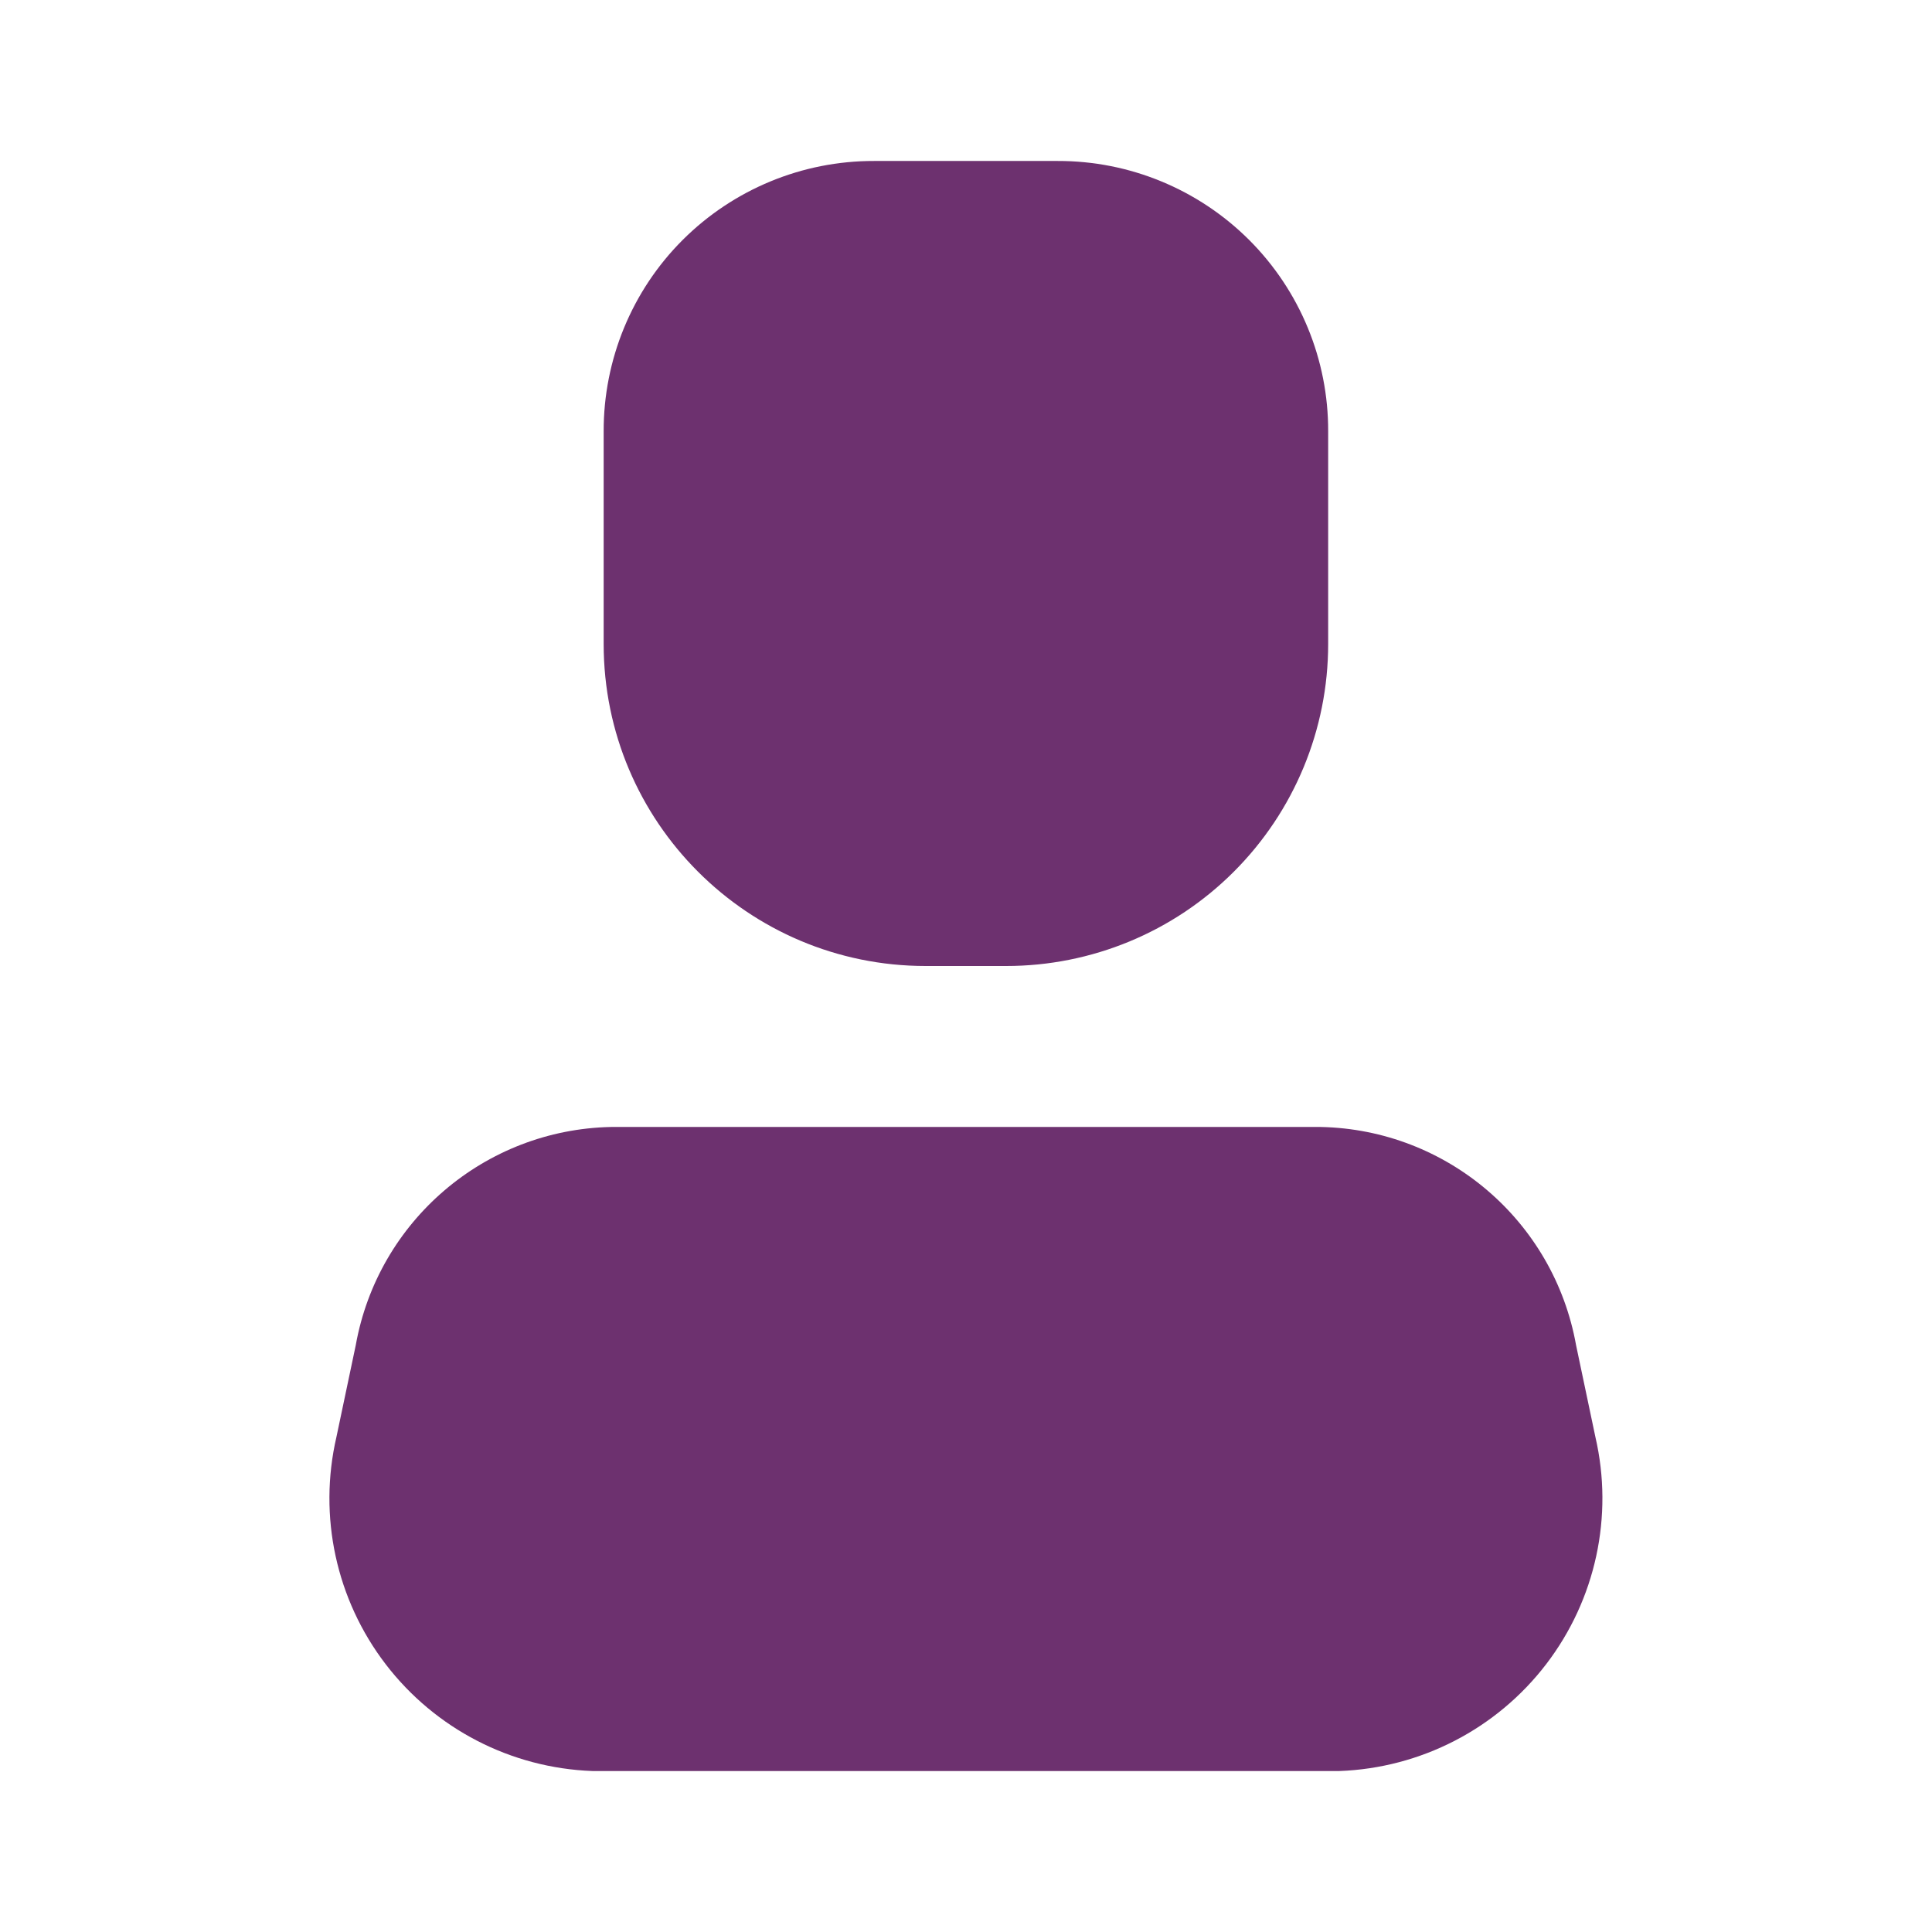
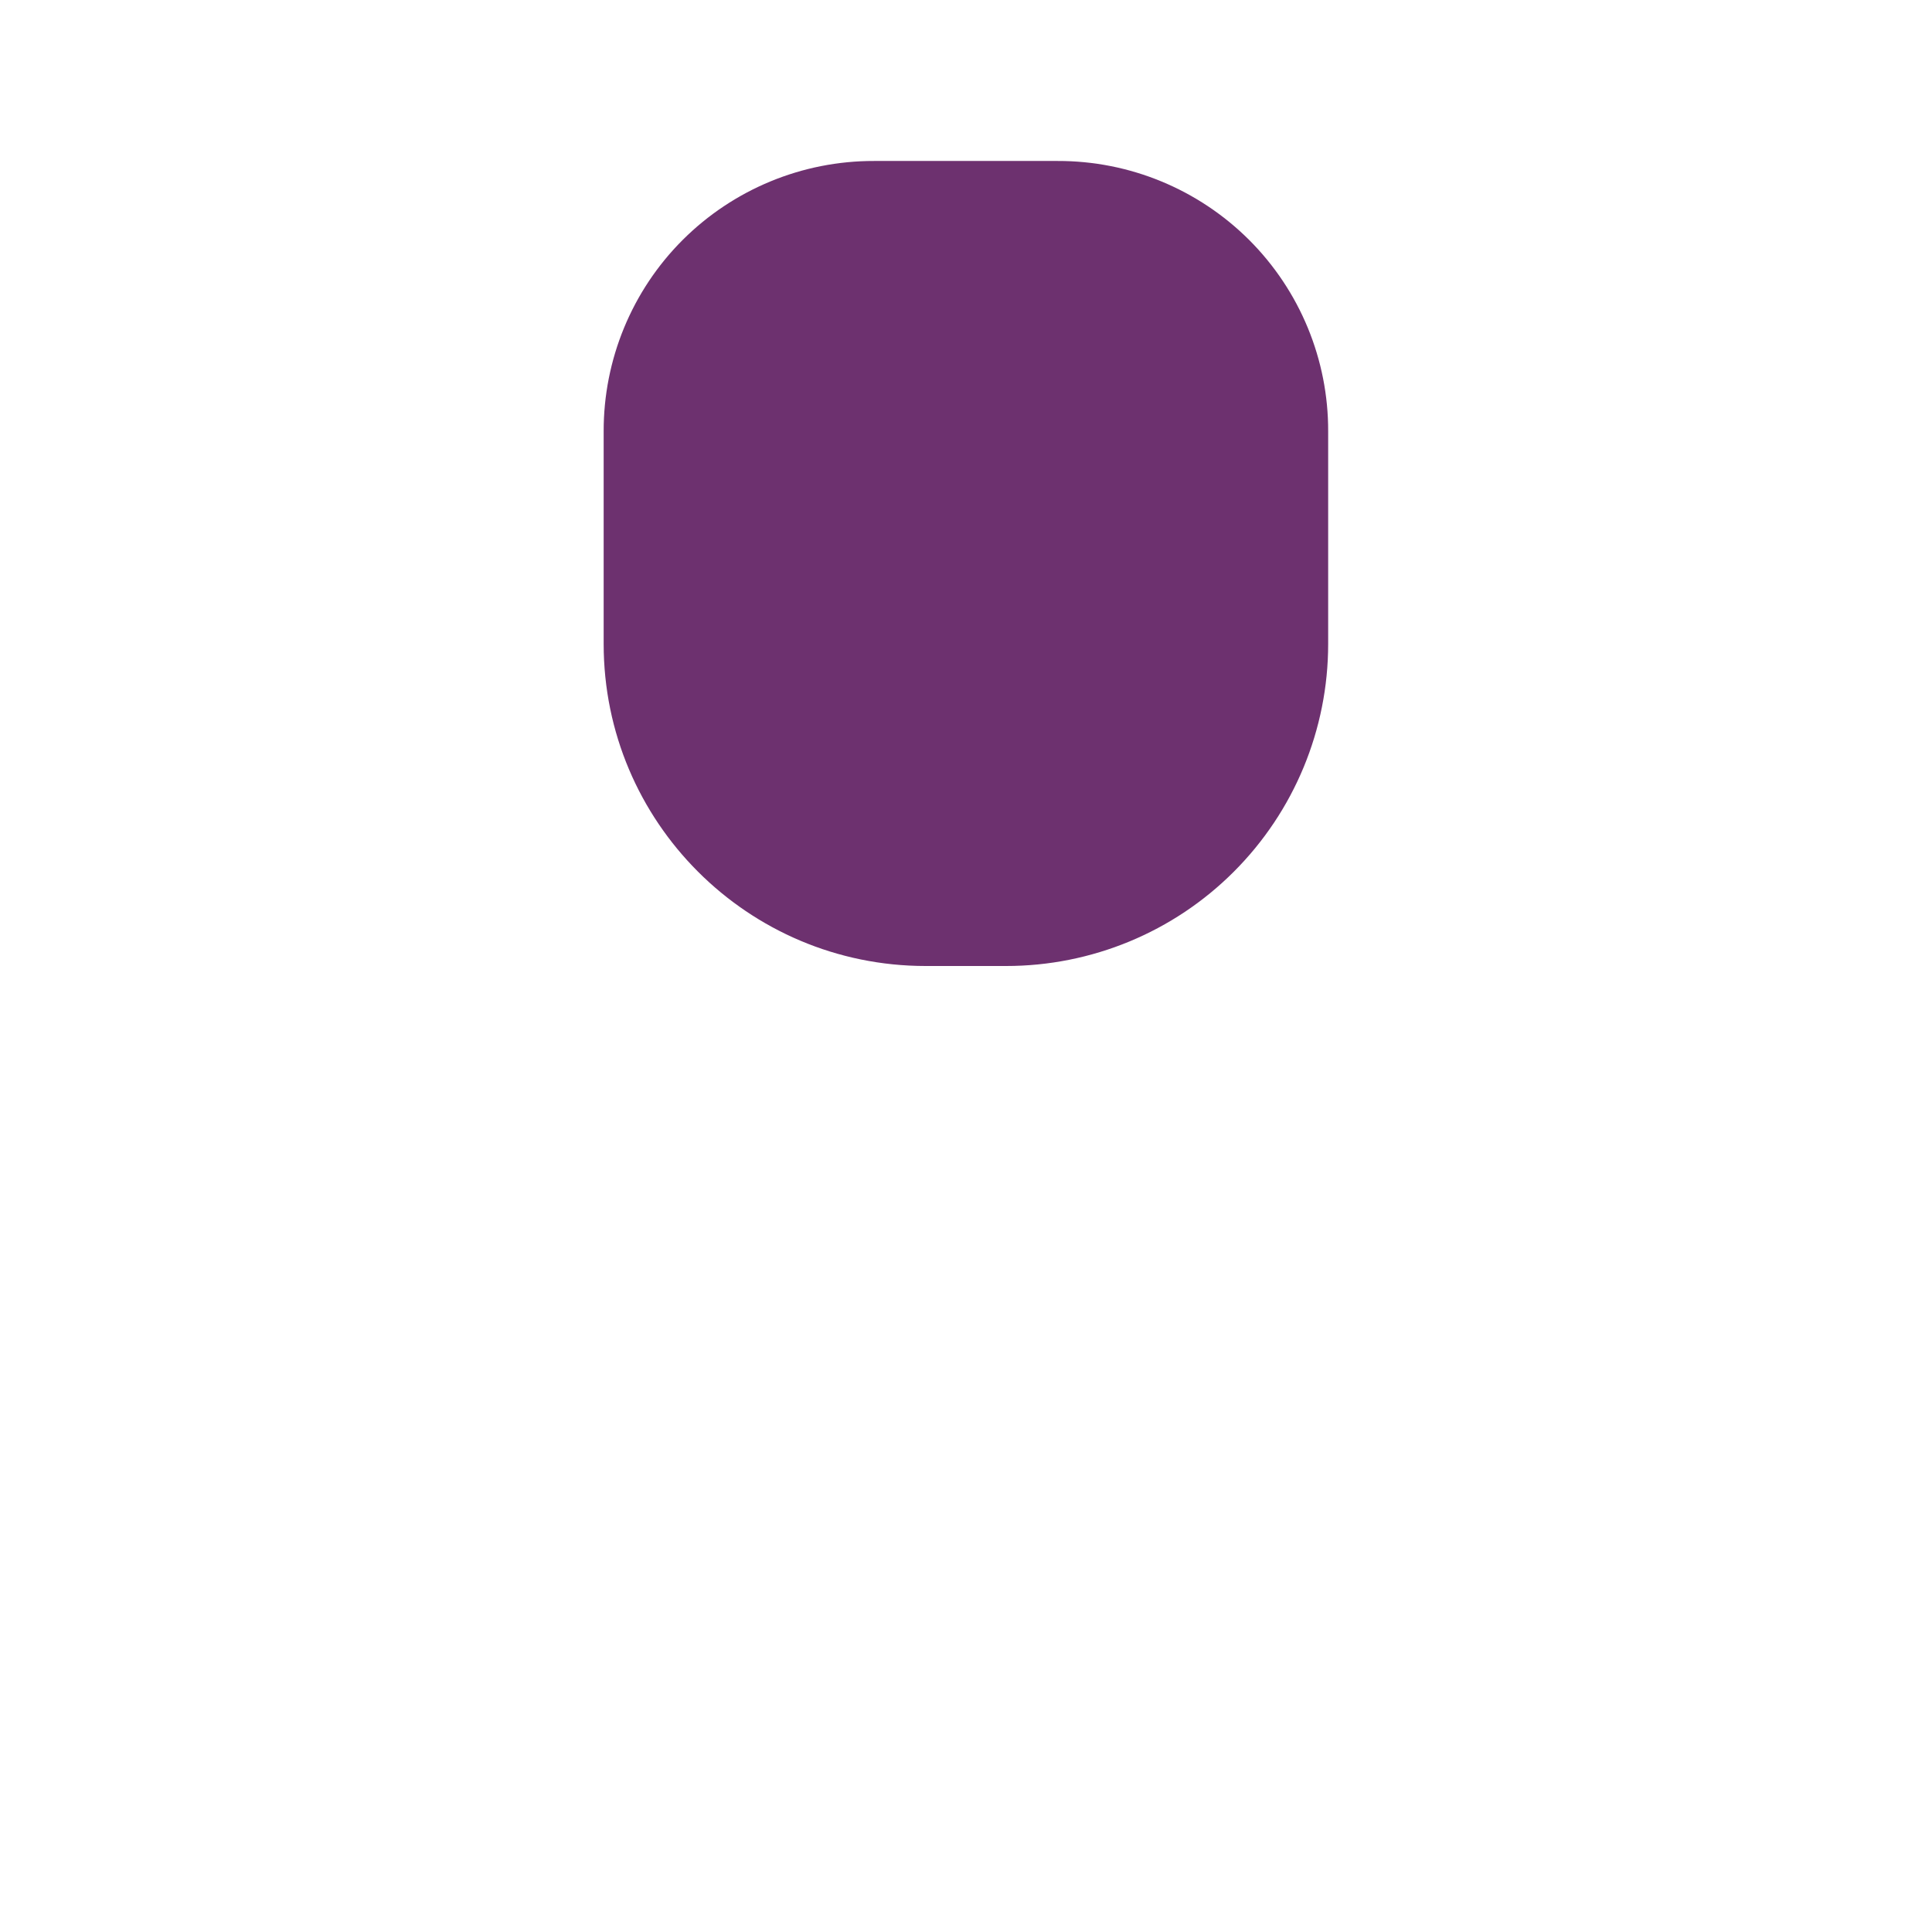
<svg xmlns="http://www.w3.org/2000/svg" width="22" height="22" viewBox="0 0 22 22" fill="none">
-   <path d="M15.252 20.167H6.746C5.819 20.133 4.956 19.687 4.392 18.951C3.828 18.215 3.622 17.266 3.831 16.363L4.051 15.318C4.304 13.903 5.52 12.863 6.957 12.833H15.041C16.478 12.863 17.694 13.903 17.947 15.318L18.167 16.363C18.376 17.266 18.17 18.215 17.606 18.951C17.042 19.687 16.179 20.133 15.252 20.167Z" fill="#6D316F" />
  <path d="M11.457 11H10.541C8.516 11 6.874 9.358 6.874 7.333V4.913C6.872 4.096 7.195 3.311 7.773 2.733C8.352 2.155 9.136 1.831 9.954 1.833H12.044C12.862 1.831 13.646 2.155 14.225 2.733C14.803 3.311 15.127 4.096 15.124 4.913V7.333C15.124 8.306 14.738 9.238 14.05 9.926C13.363 10.614 12.43 11 11.457 11Z" fill="#6D316F" />
</svg>